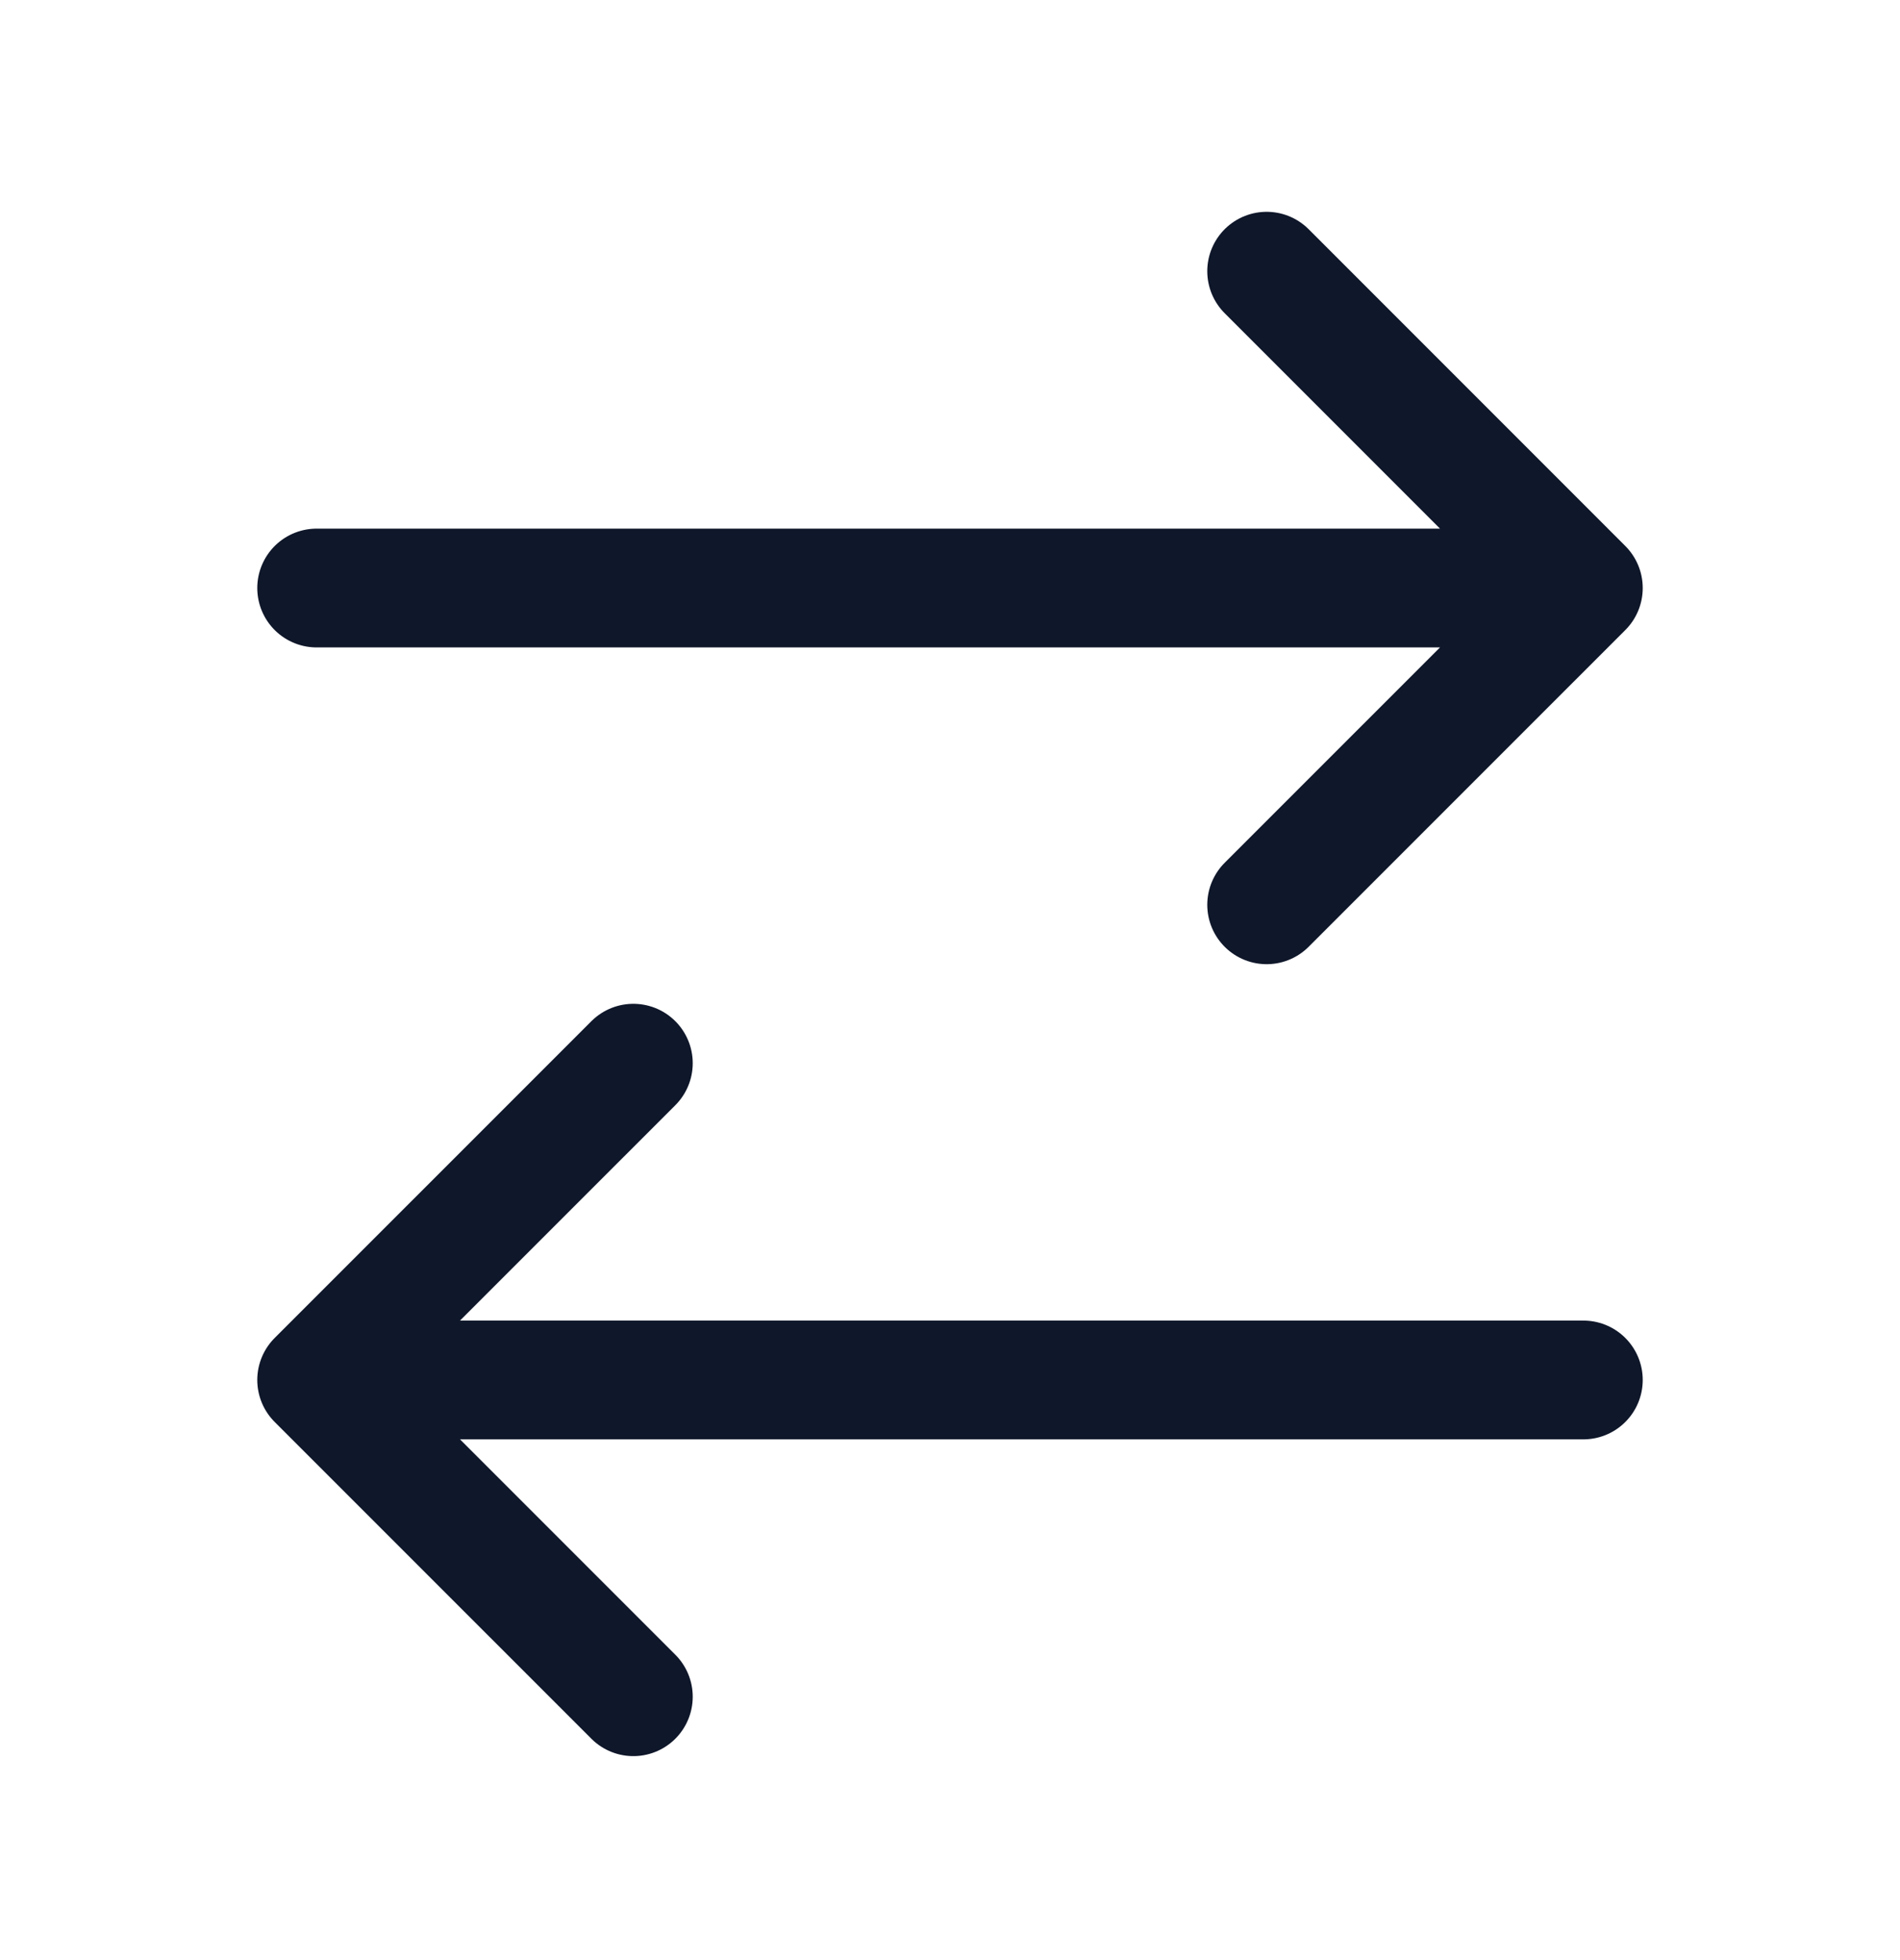
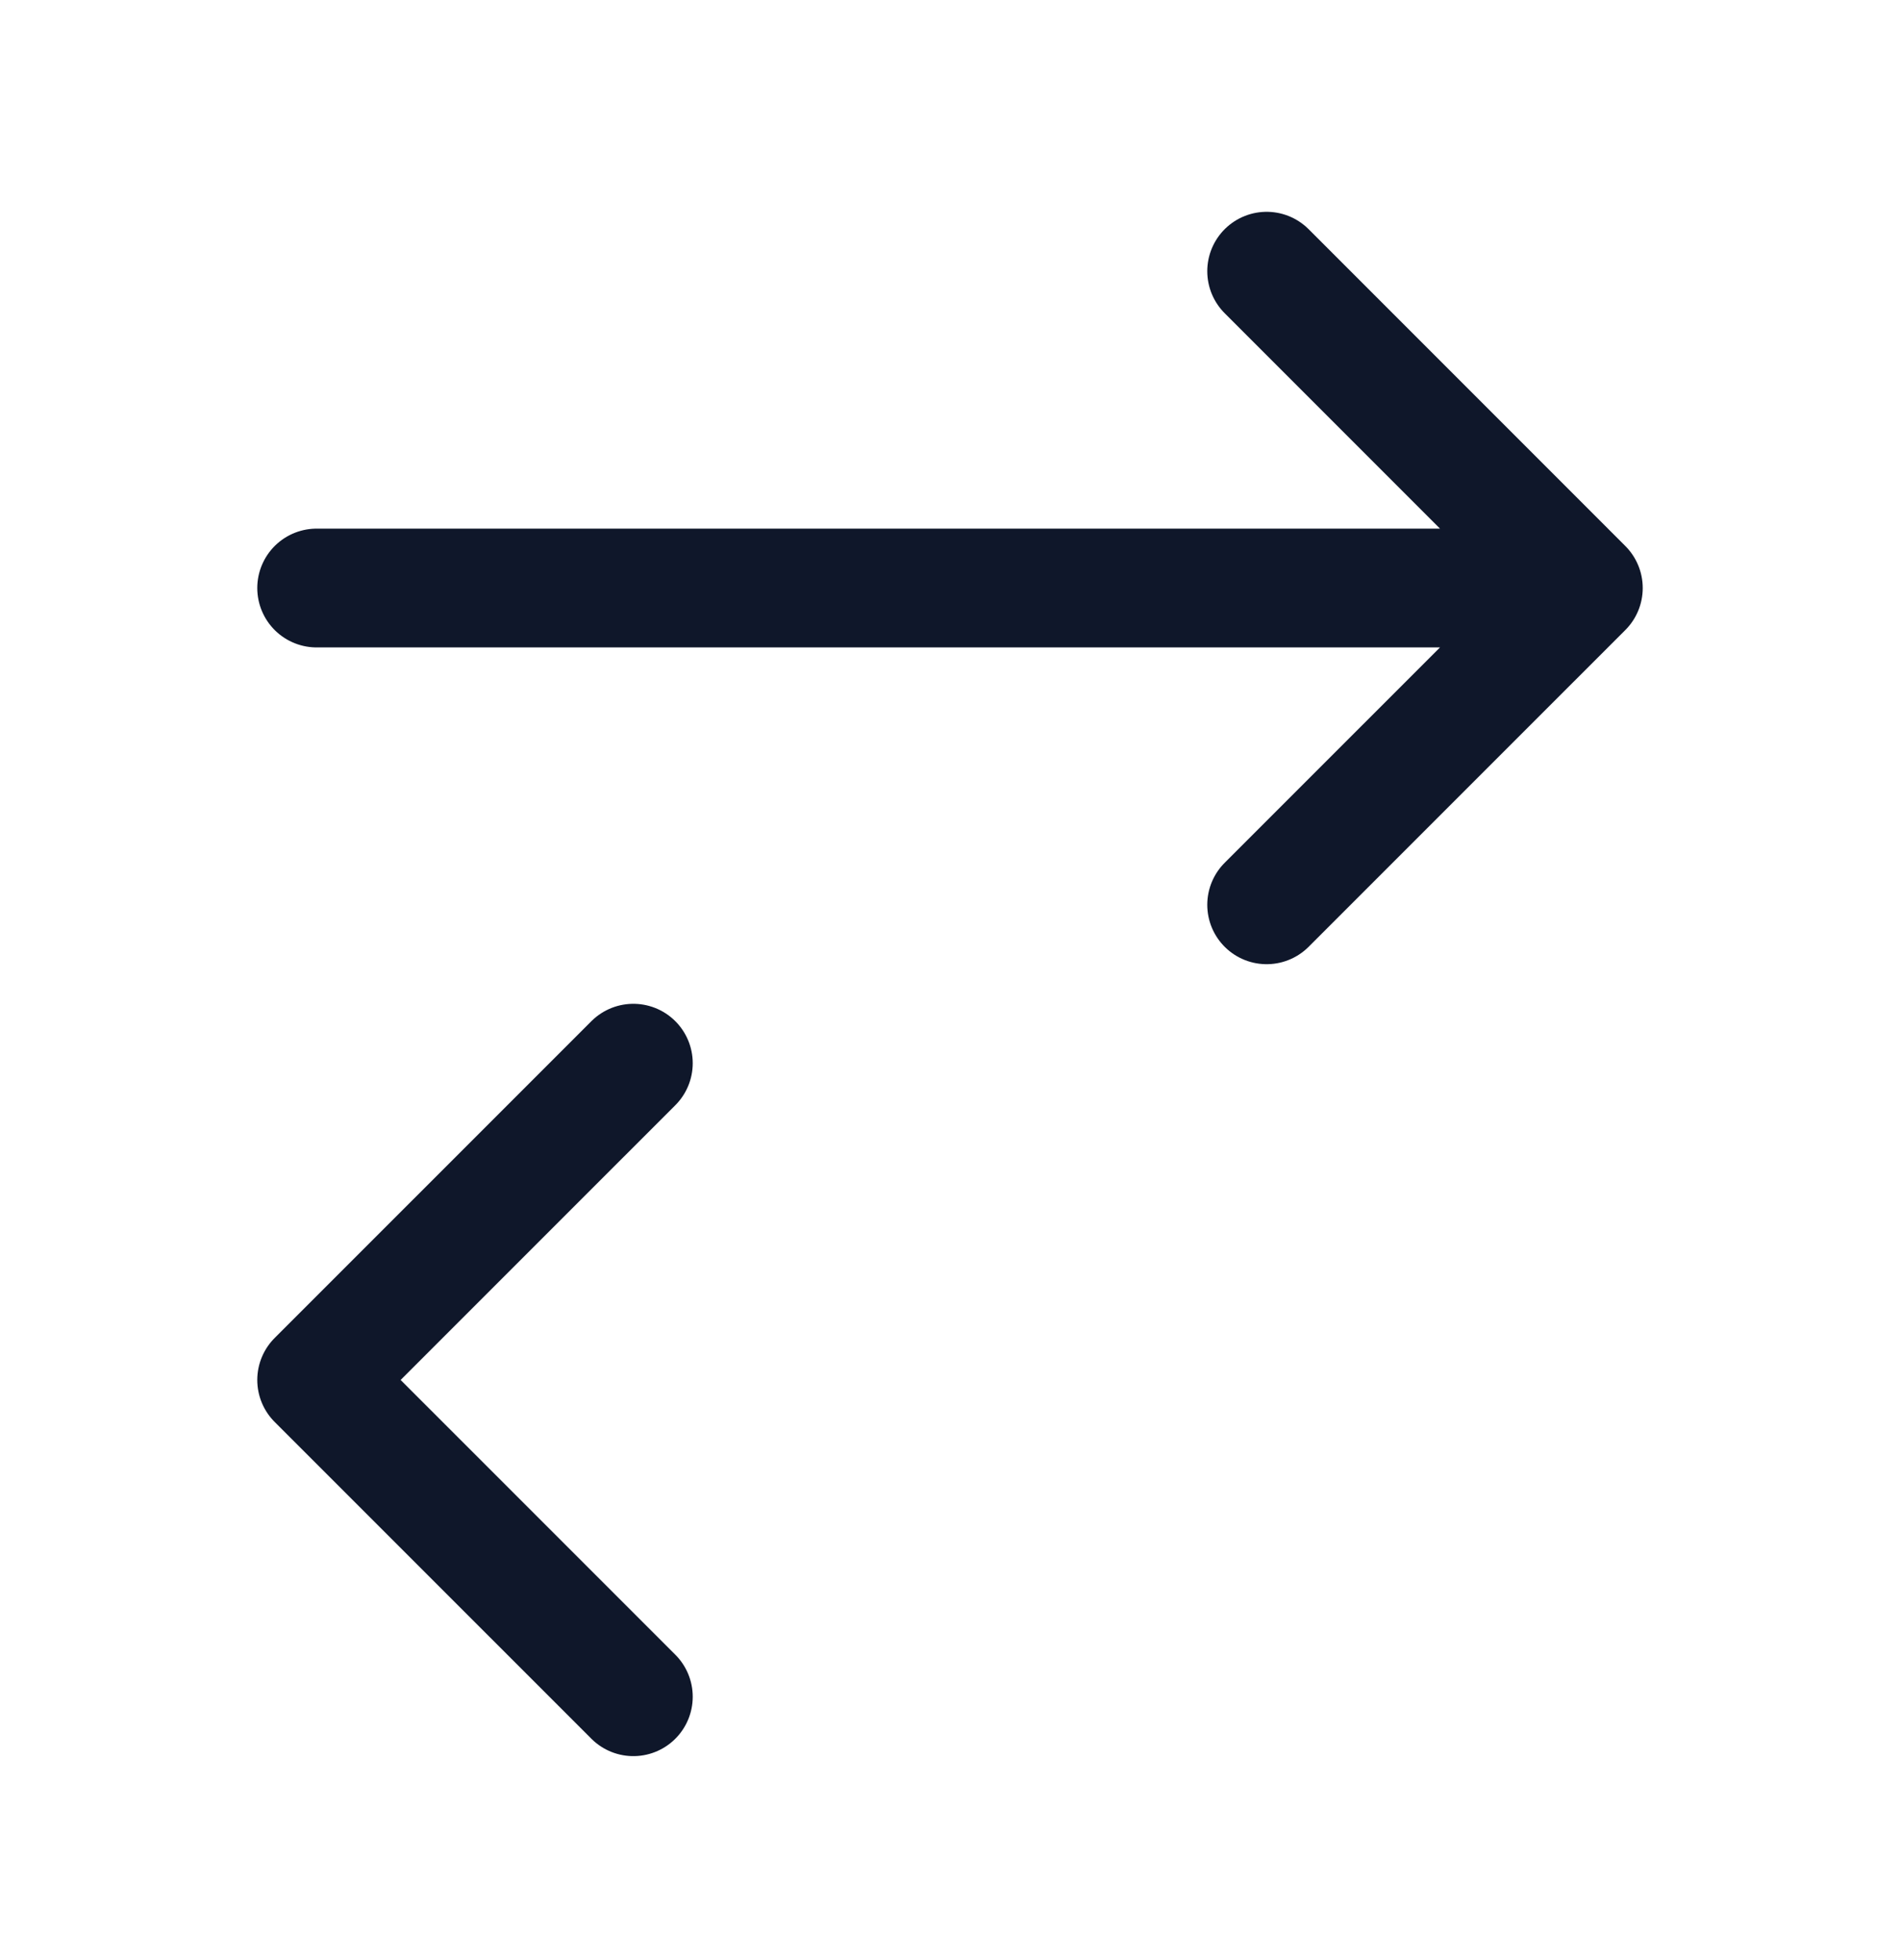
<svg xmlns="http://www.w3.org/2000/svg" width="32" height="33" viewBox="0 0 32 33" fill="none">
-   <path d="M26.667 23.233H5.333M5.333 23.233L10.667 17.9M5.333 23.233L10.667 28.566M5.333 9.9H26.667M26.667 9.9L21.333 4.566M26.667 9.9L21.333 15.233" stroke="#0F172A" stroke-width="2" stroke-linecap="round" stroke-linejoin="round" />
+   <path d="M26.667 23.233M5.333 23.233L10.667 17.9M5.333 23.233L10.667 28.566M5.333 9.9H26.667M26.667 9.9L21.333 4.566M26.667 9.9L21.333 15.233" stroke="#0F172A" stroke-width="2" stroke-linecap="round" stroke-linejoin="round" />
</svg>